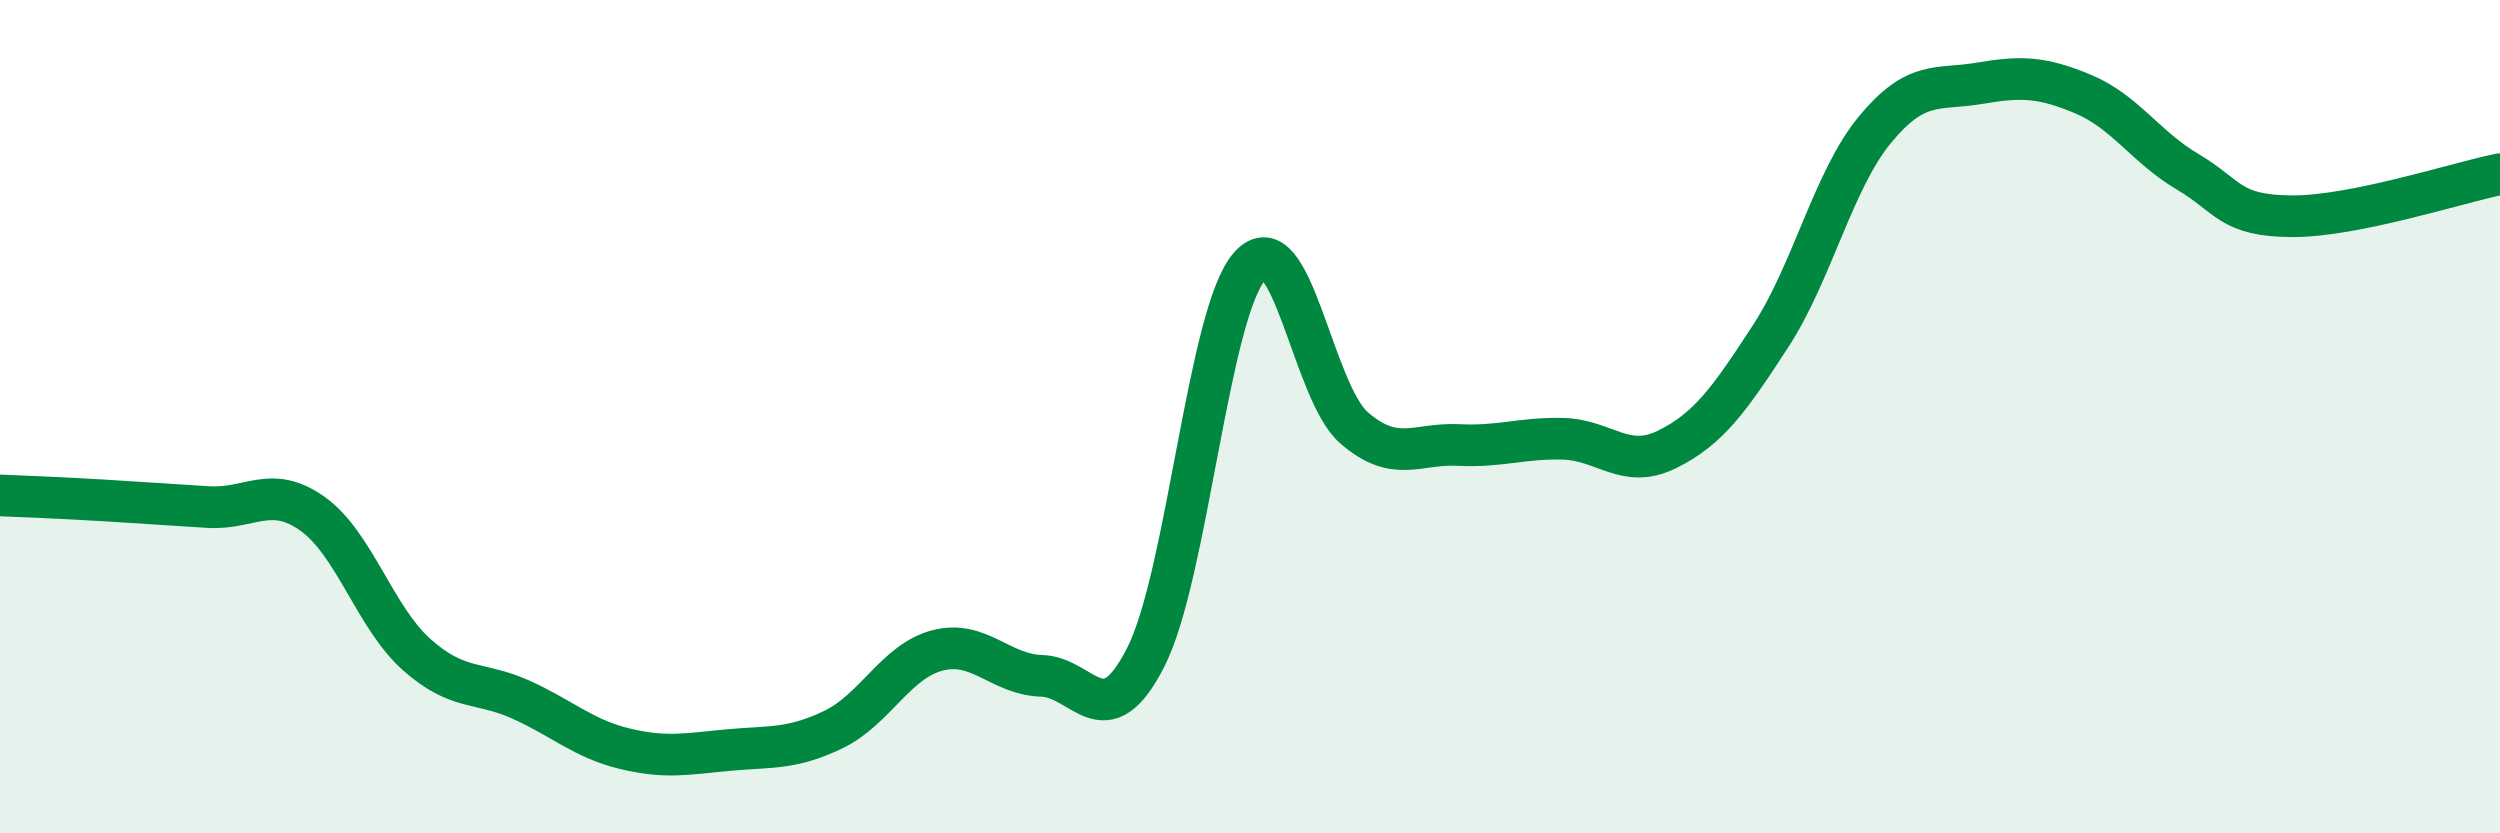
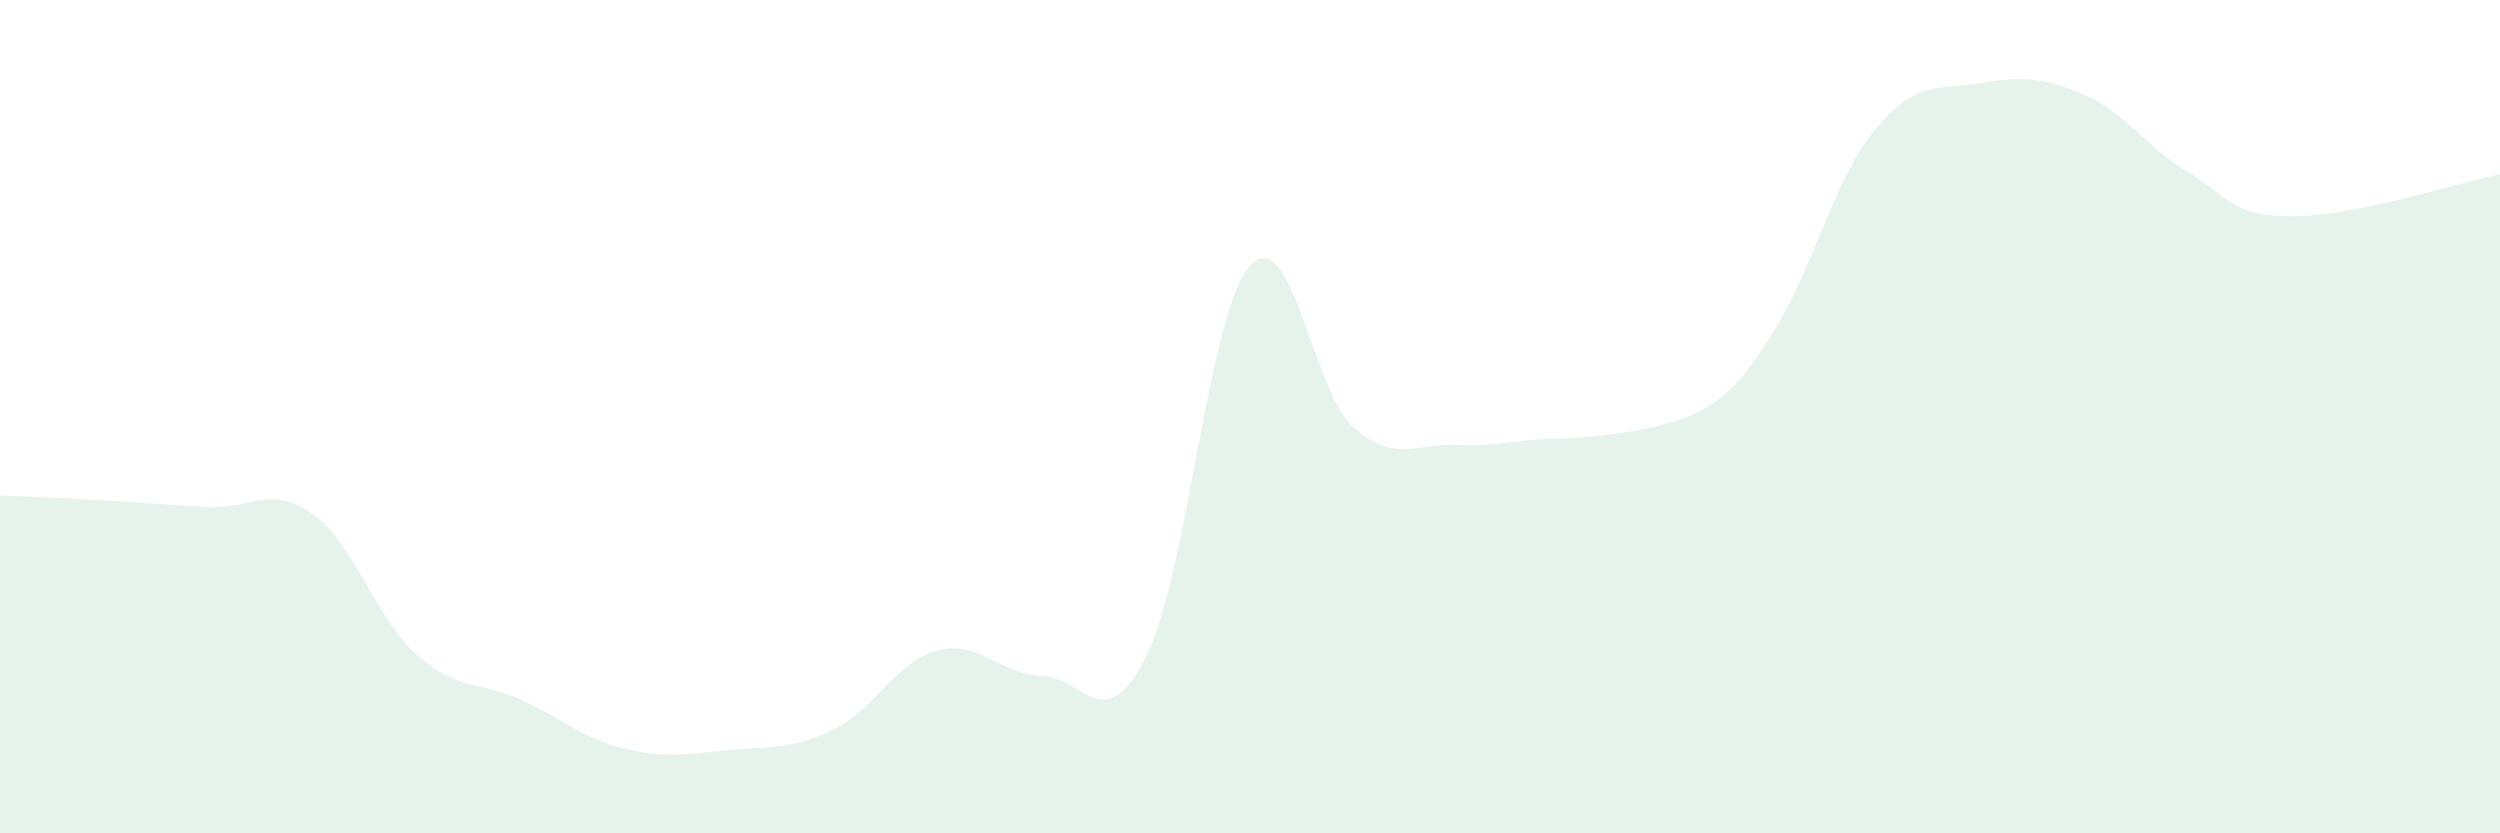
<svg xmlns="http://www.w3.org/2000/svg" width="60" height="20" viewBox="0 0 60 20">
-   <path d="M 0,11.89 C 0.5,11.91 1.5,11.95 2.5,12.01 C 3.5,12.07 4,12.11 5,12.17 C 6,12.23 6.5,11.62 7.5,12.33 C 8.5,13.04 9,14.82 10,15.71 C 11,16.6 11.5,16.34 12.5,16.79 C 13.5,17.24 14,17.73 15,17.97 C 16,18.21 16.5,18.09 17.5,18 C 18.5,17.91 19,17.99 20,17.51 C 21,17.03 21.5,15.87 22.5,15.61 C 23.5,15.35 24,16.19 25,16.22 C 26,16.25 26.5,17.74 27.5,15.77 C 28.5,13.8 29,7.48 30,6.38 C 31,5.28 31.5,9.41 32.5,10.27 C 33.5,11.13 34,10.63 35,10.68 C 36,10.73 36.5,10.51 37.5,10.53 C 38.5,10.55 39,11.28 40,10.79 C 41,10.3 41.5,9.6 42.5,8.06 C 43.5,6.52 44,4.32 45,3.11 C 46,1.9 46.5,2.17 47.5,2 C 48.5,1.83 49,1.84 50,2.26 C 51,2.68 51.5,3.53 52.5,4.12 C 53.5,4.71 53.5,5.18 55,5.19 C 56.5,5.2 59,4.38 60,4.18L60 20L0 20Z" fill="#008740" opacity="0.1" stroke-linecap="round" stroke-linejoin="round" />
-   <path d="M 0,11.89 C 0.5,11.91 1.5,11.95 2.5,12.01 C 3.5,12.07 4,12.11 5,12.17 C 6,12.23 6.5,11.62 7.5,12.33 C 8.5,13.04 9,14.82 10,15.71 C 11,16.6 11.5,16.34 12.5,16.79 C 13.5,17.24 14,17.73 15,17.97 C 16,18.21 16.5,18.09 17.5,18 C 18.5,17.91 19,17.99 20,17.51 C 21,17.03 21.5,15.87 22.5,15.61 C 23.5,15.35 24,16.19 25,16.22 C 26,16.25 26.5,17.74 27.5,15.77 C 28.5,13.8 29,7.48 30,6.38 C 31,5.28 31.5,9.41 32.5,10.27 C 33.5,11.13 34,10.63 35,10.68 C 36,10.73 36.5,10.51 37.5,10.53 C 38.5,10.55 39,11.28 40,10.79 C 41,10.3 41.5,9.6 42.5,8.06 C 43.5,6.52 44,4.32 45,3.11 C 46,1.9 46.5,2.17 47.5,2 C 48.5,1.83 49,1.84 50,2.26 C 51,2.68 51.5,3.53 52.5,4.12 C 53.5,4.71 53.5,5.18 55,5.19 C 56.5,5.2 59,4.38 60,4.18" stroke="#008740" stroke-width="1" fill="none" stroke-linecap="round" stroke-linejoin="round" />
+   <path d="M 0,11.89 C 0.5,11.91 1.5,11.95 2.5,12.01 C 3.5,12.07 4,12.11 5,12.17 C 6,12.23 6.5,11.62 7.5,12.33 C 8.5,13.04 9,14.82 10,15.71 C 11,16.6 11.5,16.34 12.5,16.79 C 13.5,17.24 14,17.73 15,17.97 C 16,18.21 16.5,18.09 17.5,18 C 18.5,17.91 19,17.99 20,17.51 C 21,17.03 21.5,15.87 22.5,15.61 C 23.5,15.35 24,16.19 25,16.22 C 26,16.25 26.5,17.74 27.5,15.77 C 28.5,13.8 29,7.48 30,6.38 C 31,5.28 31.5,9.41 32.5,10.27 C 33.5,11.13 34,10.63 35,10.68 C 36,10.73 36.5,10.51 37.5,10.53 C 41,10.3 41.5,9.6 42.5,8.06 C 43.5,6.52 44,4.32 45,3.11 C 46,1.9 46.5,2.17 47.5,2 C 48.5,1.83 49,1.84 50,2.26 C 51,2.68 51.5,3.53 52.5,4.12 C 53.5,4.71 53.5,5.18 55,5.19 C 56.5,5.2 59,4.38 60,4.18L60 20L0 20Z" fill="#008740" opacity="0.1" stroke-linecap="round" stroke-linejoin="round" />
</svg>